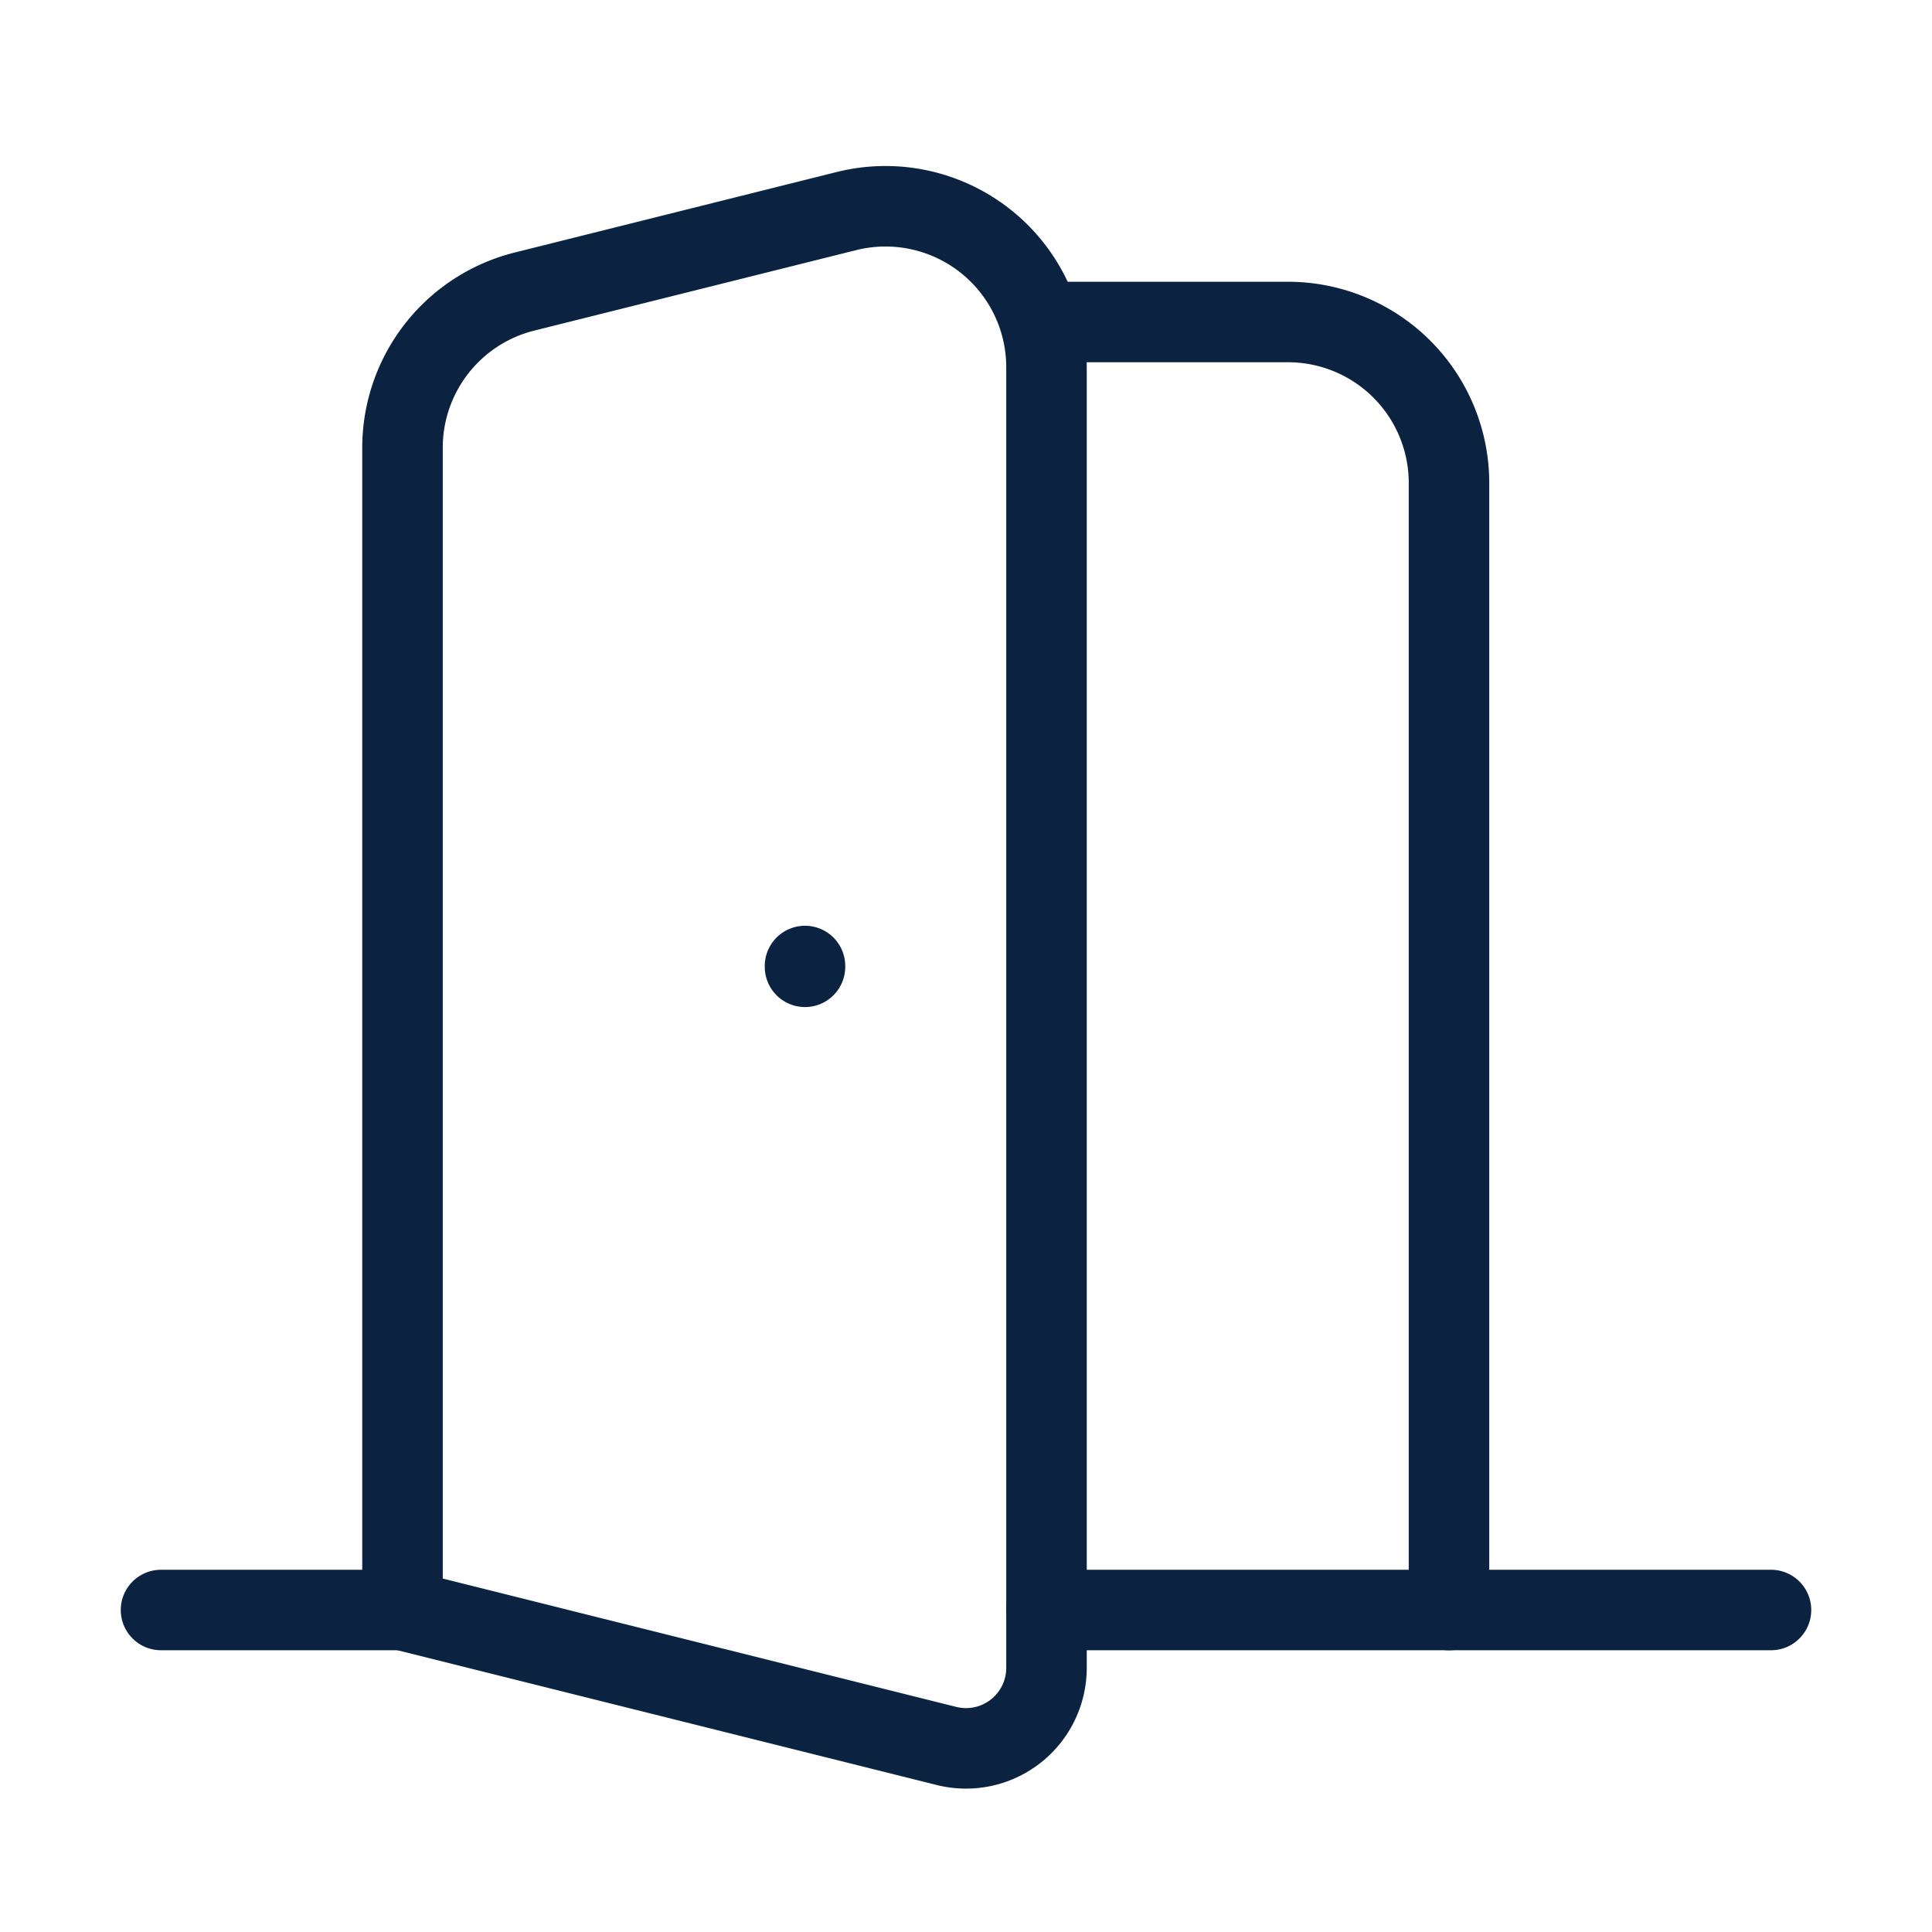
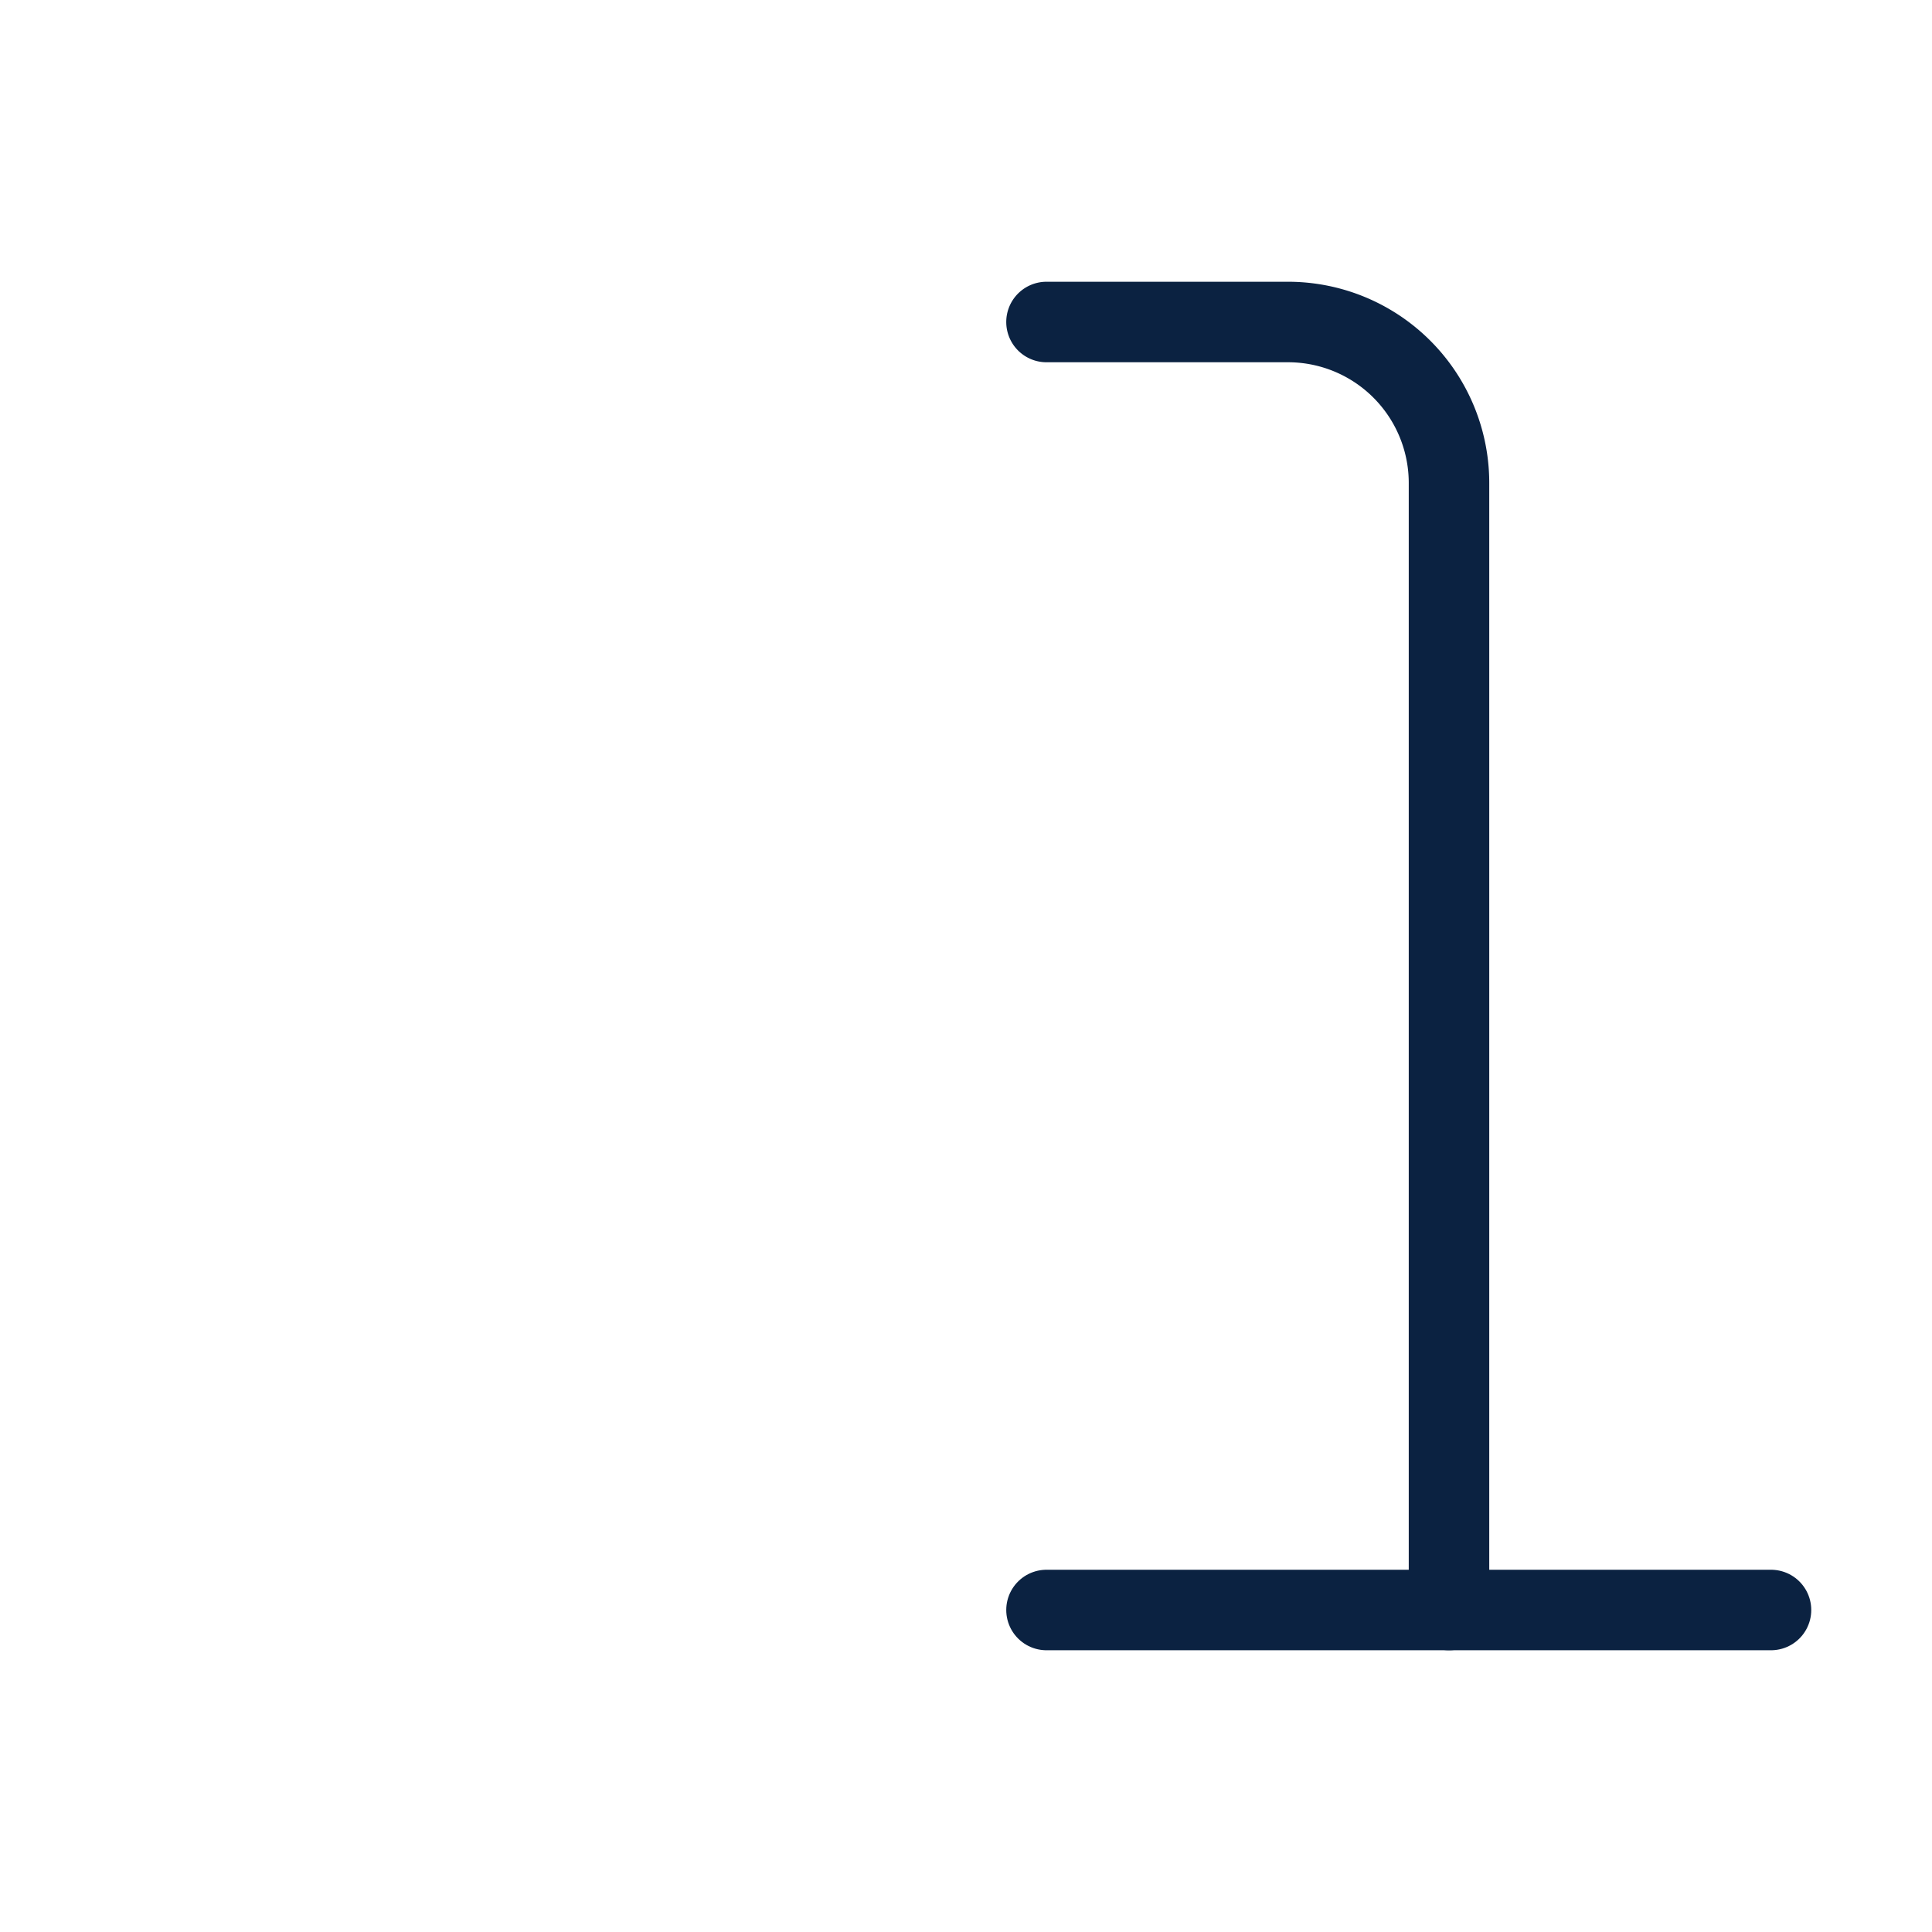
<svg xmlns="http://www.w3.org/2000/svg" width="24" height="24" viewBox="0 0 24 24" fill="none" stroke="#0b2241" stroke-width="1" stroke-linecap="round" stroke-linejoin="round" class="lucide lucide-door-open">
  <path d="M13 4h3a2 2 0 0 1 2 2v14" />
-   <path d="M2 20h3" />
  <path d="M13 20h9" />
-   <path d="M10 12v.01" />
-   <path d="M13 4.562v16.157a1 1 0 0 1-1.242.97L5 20V5.562a2 2 0 0 1 1.515-1.94l4-1A2 2 0 0 1 13 4.561Z" />
</svg>